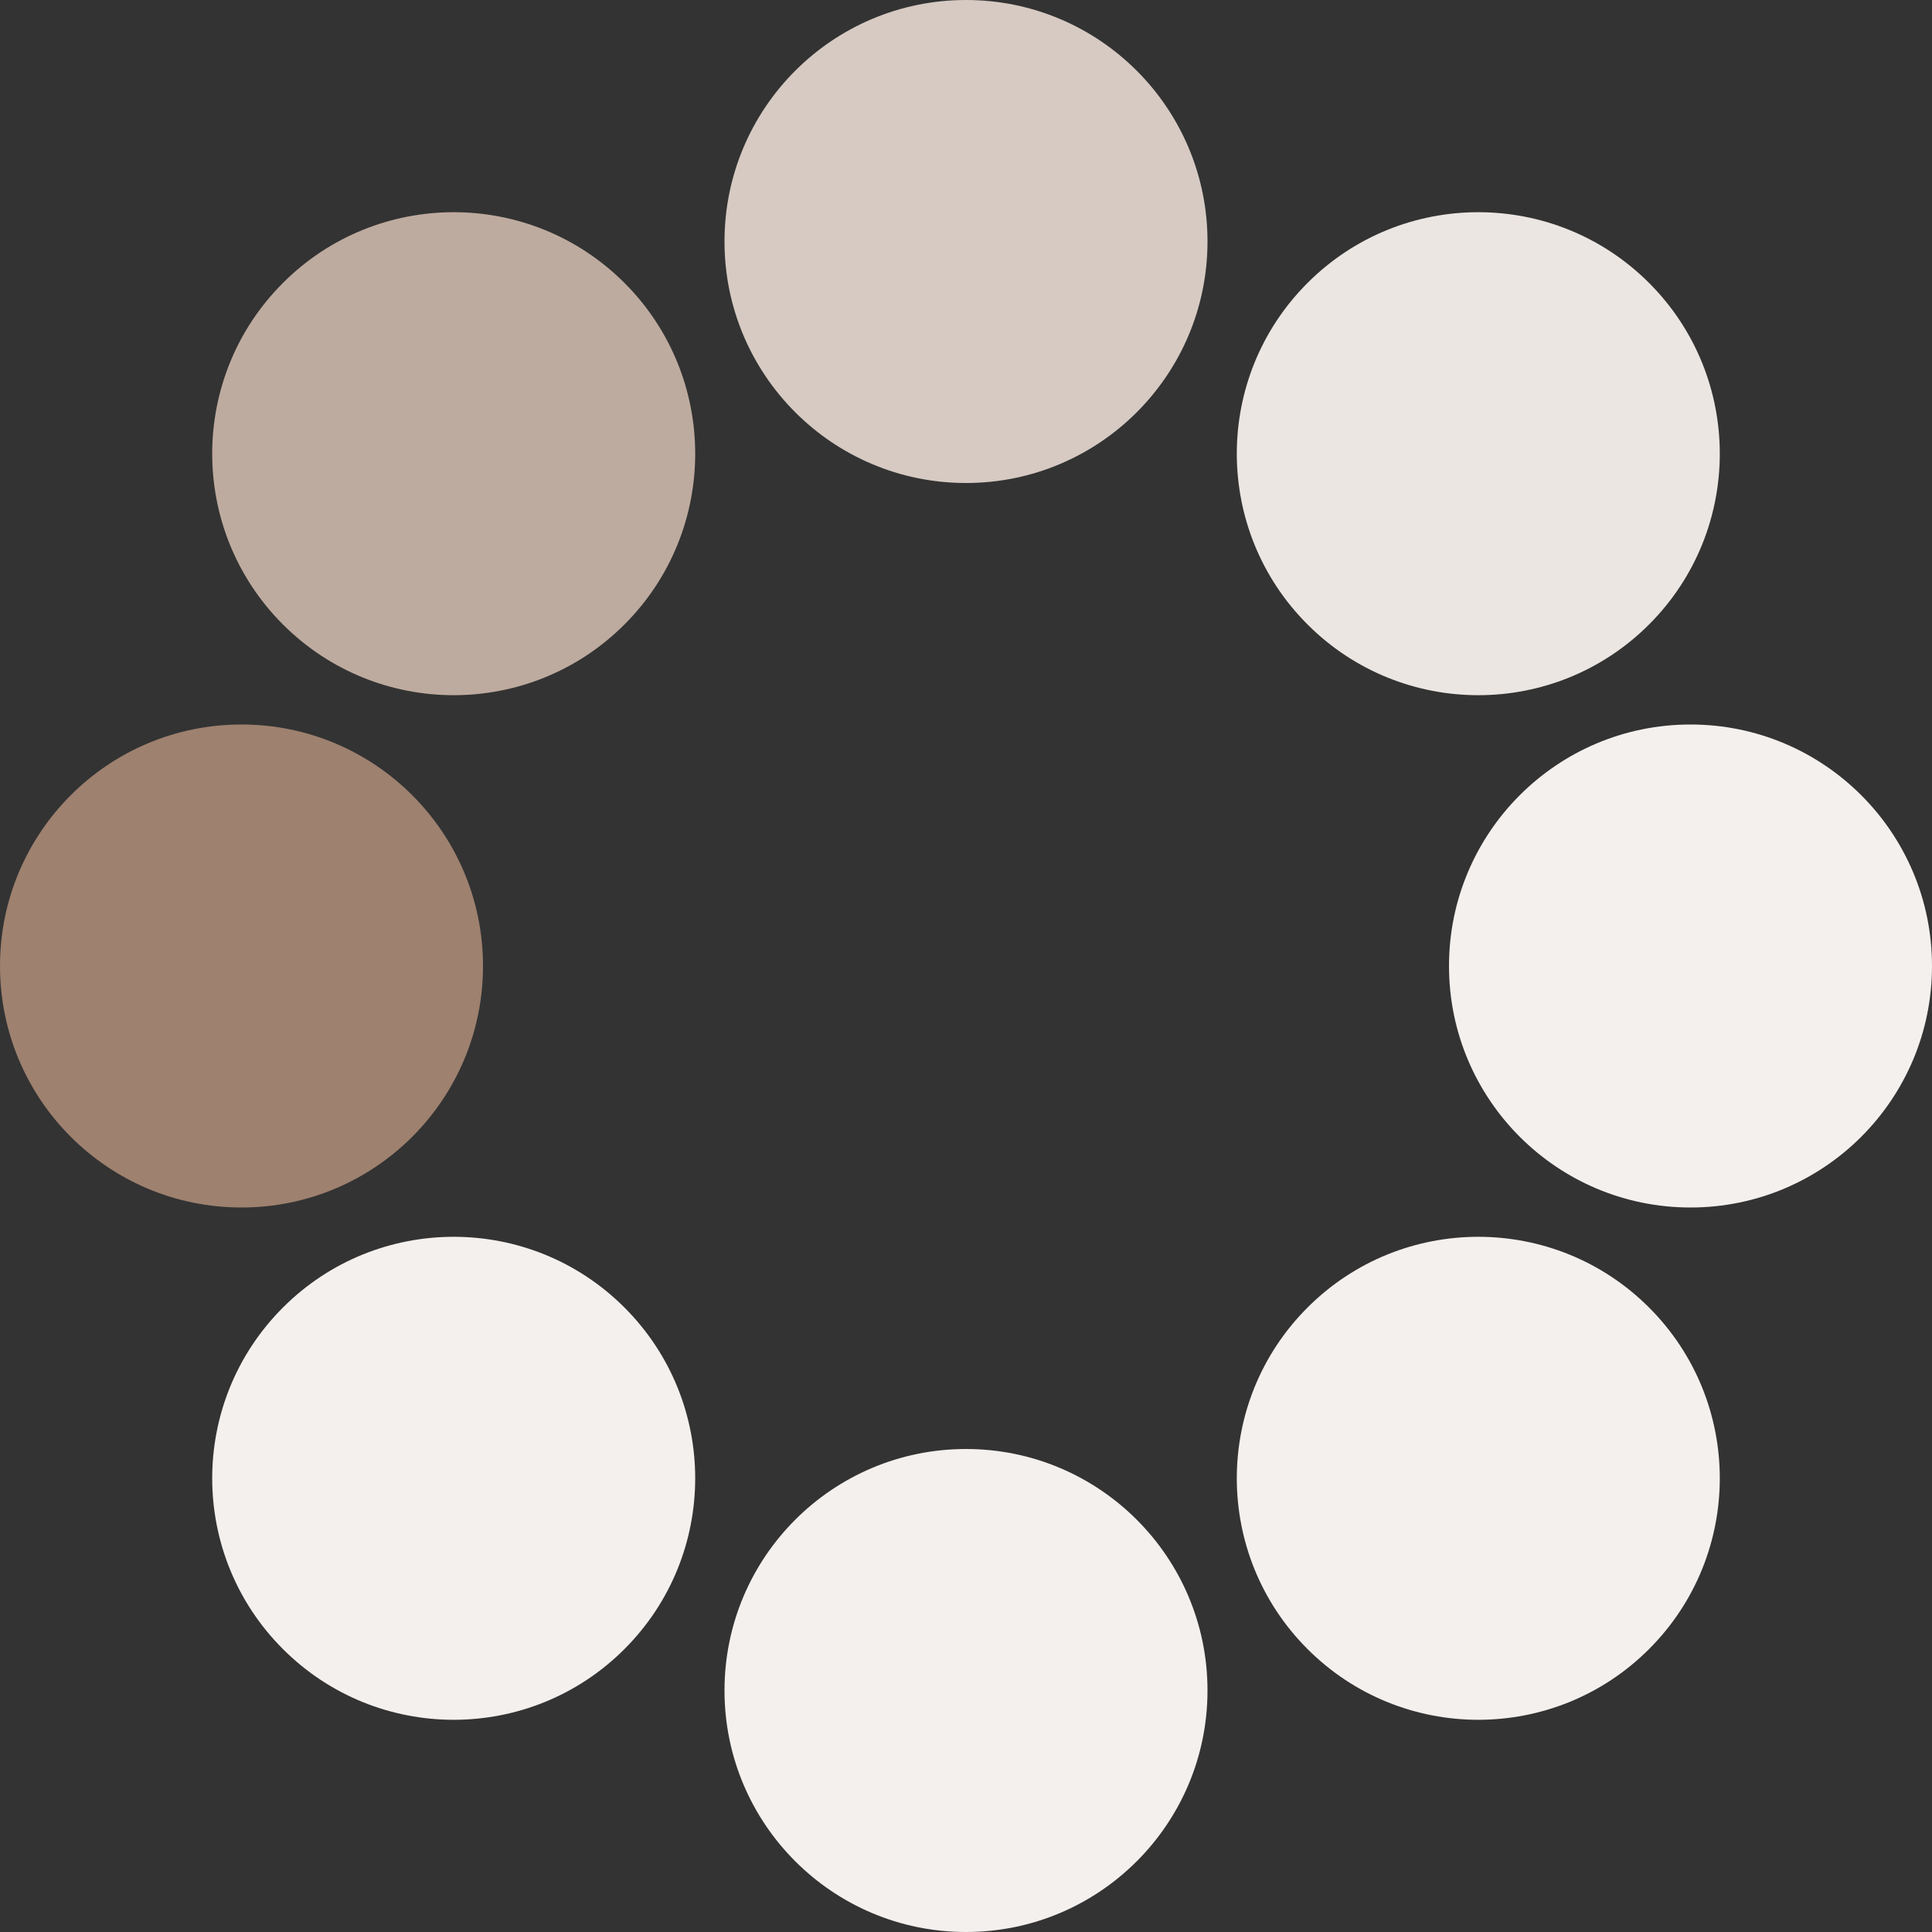
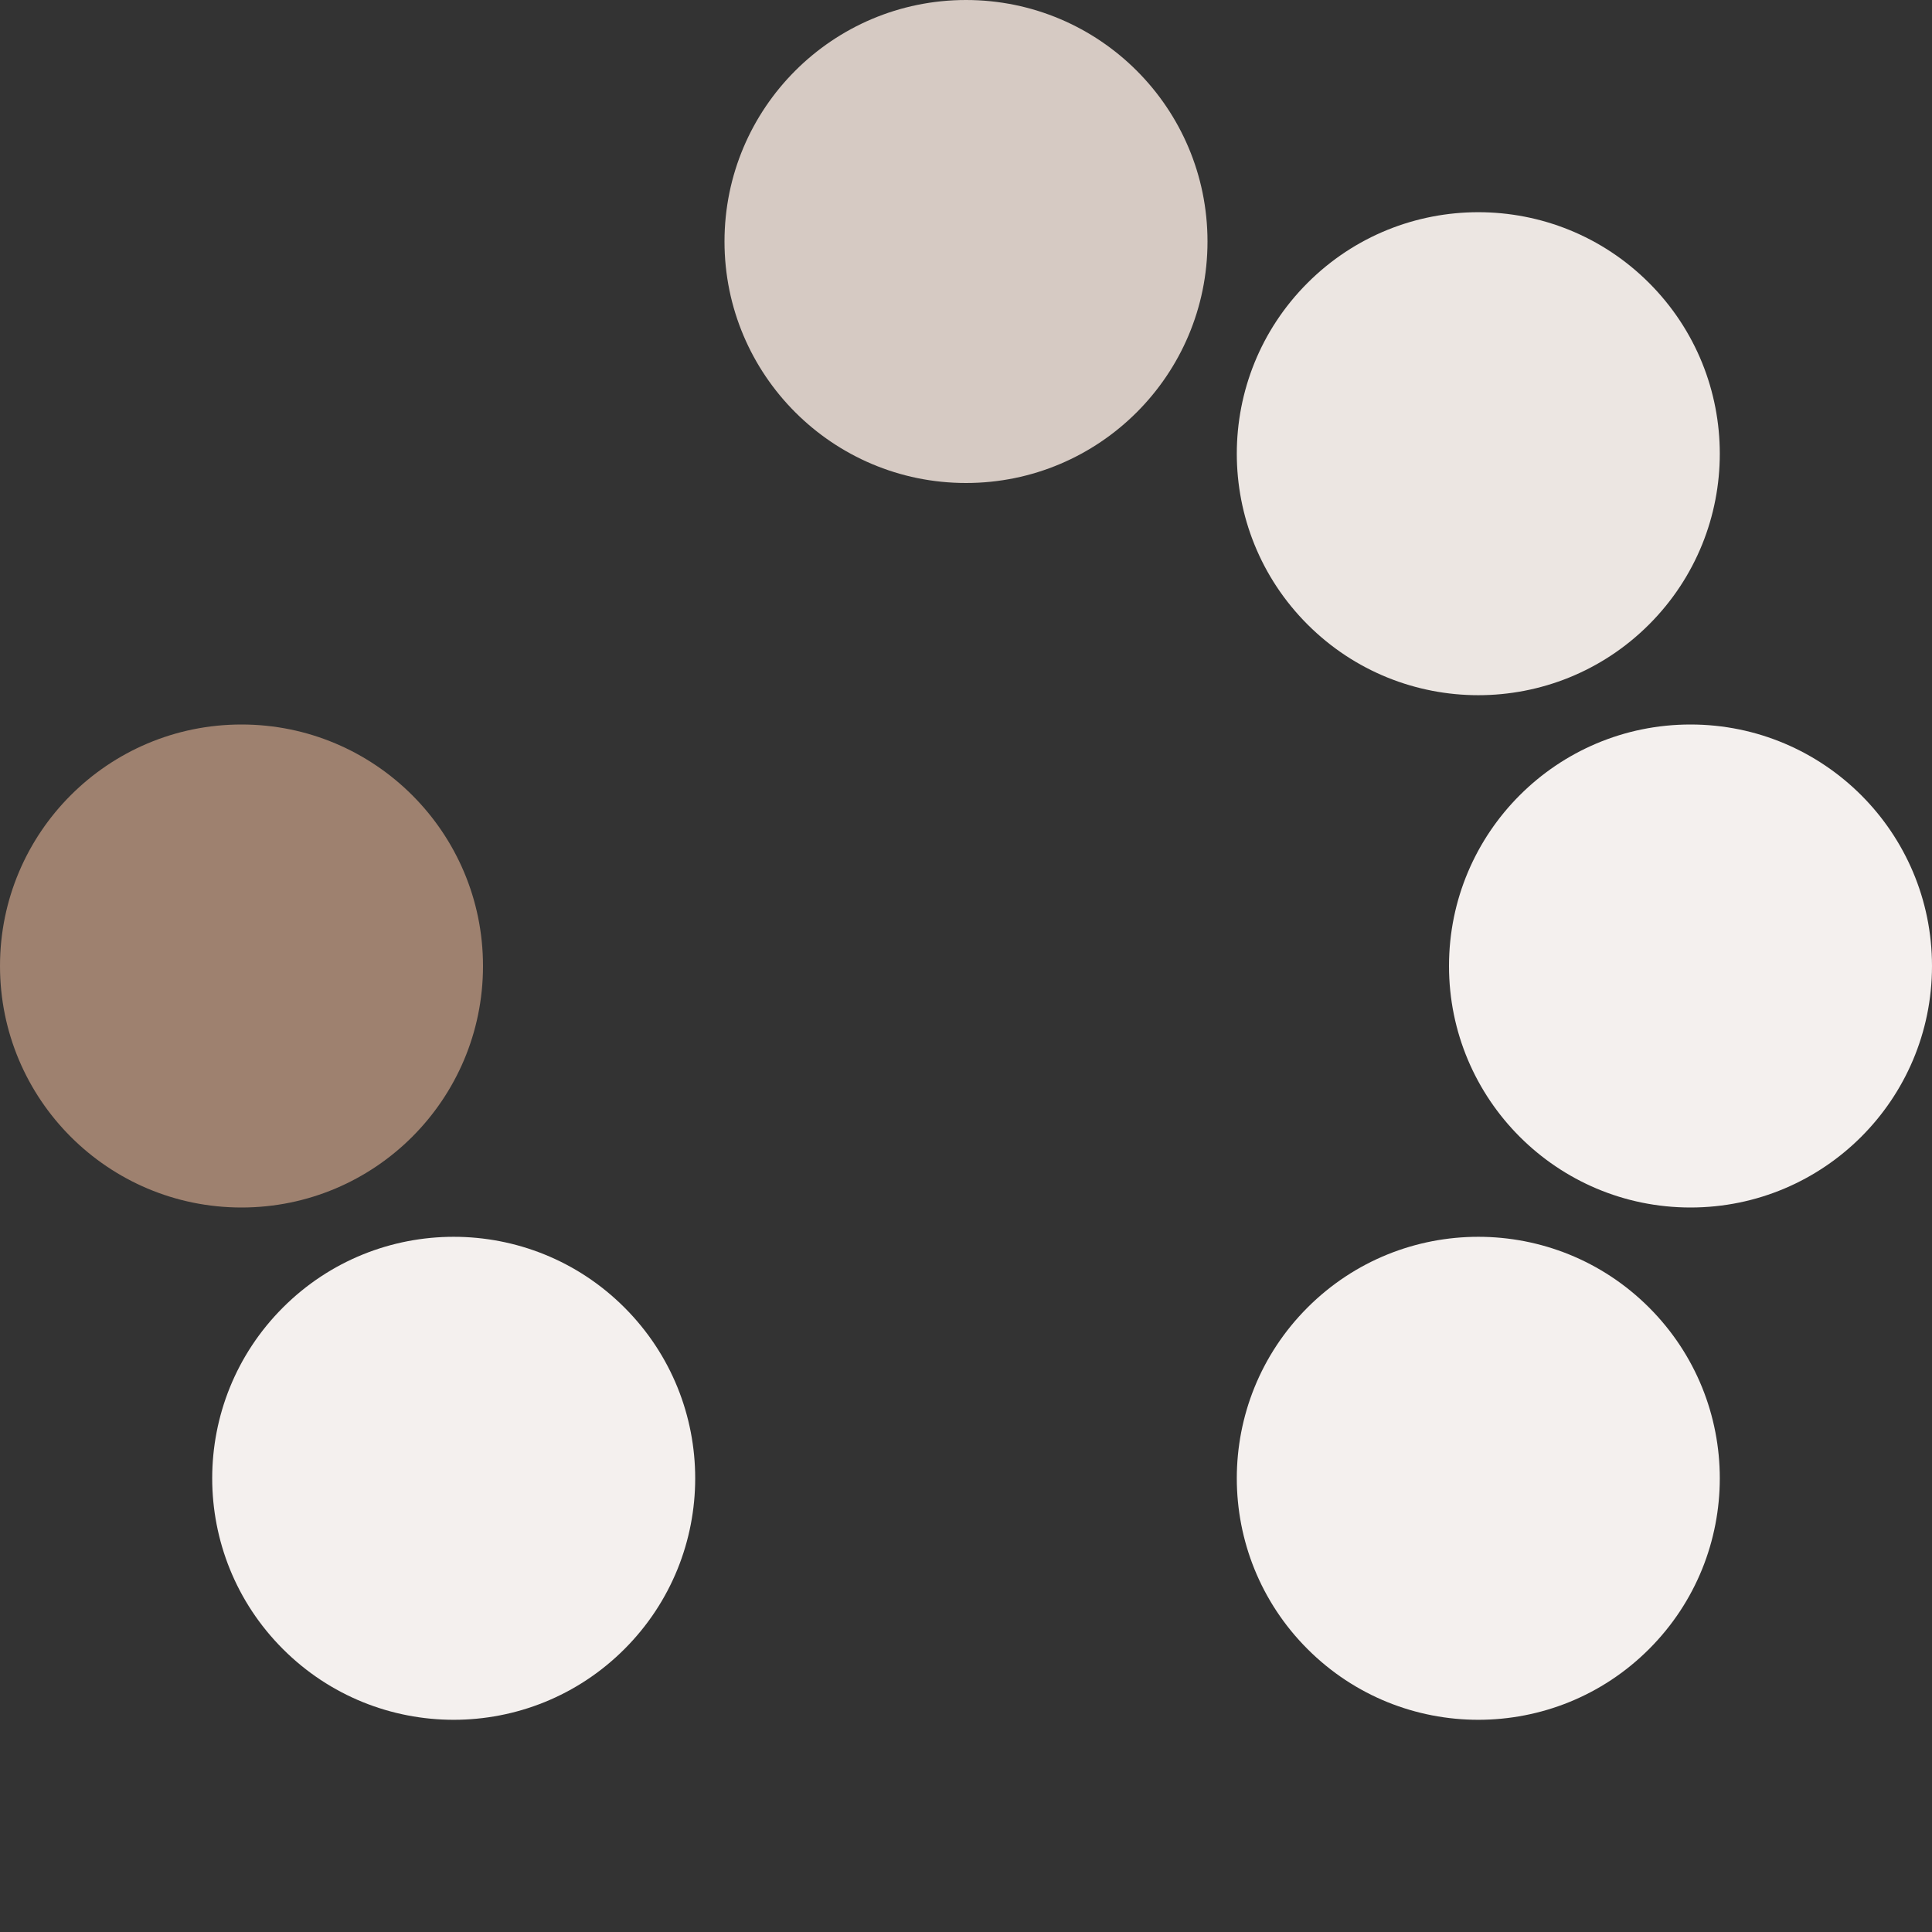
<svg xmlns="http://www.w3.org/2000/svg" version="1.0" width="48px" height="48px" viewBox="0 0 128 128" xml:space="preserve">
  <rect x="0" y="0" width="128" height="128" fill="#333333" stroke="none" />
  <g>
    <circle cx="16" cy="64" r="16" fill="#9e816f" />
-     <circle cx="16" cy="64" r="16" fill="#beab9f" transform="rotate(45,64,64)" />
    <circle cx="16" cy="64" r="16" fill="#d6cac3" transform="rotate(90,64,64)" />
    <circle cx="16" cy="64" r="16" fill="#ece6e2" transform="rotate(135,64,64)" />
    <circle cx="16" cy="64" r="16" fill="#f4f0ee" transform="rotate(180,64,64)" />
    <circle cx="16" cy="64" r="16" fill="#f4f0ee" transform="rotate(225,64,64)" />
-     <circle cx="16" cy="64" r="16" fill="#f4f0ee" transform="rotate(270,64,64)" />
    <circle cx="16" cy="64" r="16" fill="#f4f0ee" transform="rotate(315,64,64)" />
    <animateTransform attributeName="transform" type="rotate" values="0 64 64;315 64 64;270 64 64;225 64 64;180 64 64;135 64 64;90 64 64;45 64 64" calcMode="discrete" dur="720ms" repeatCount="indefinite" />
  </g>
</svg>